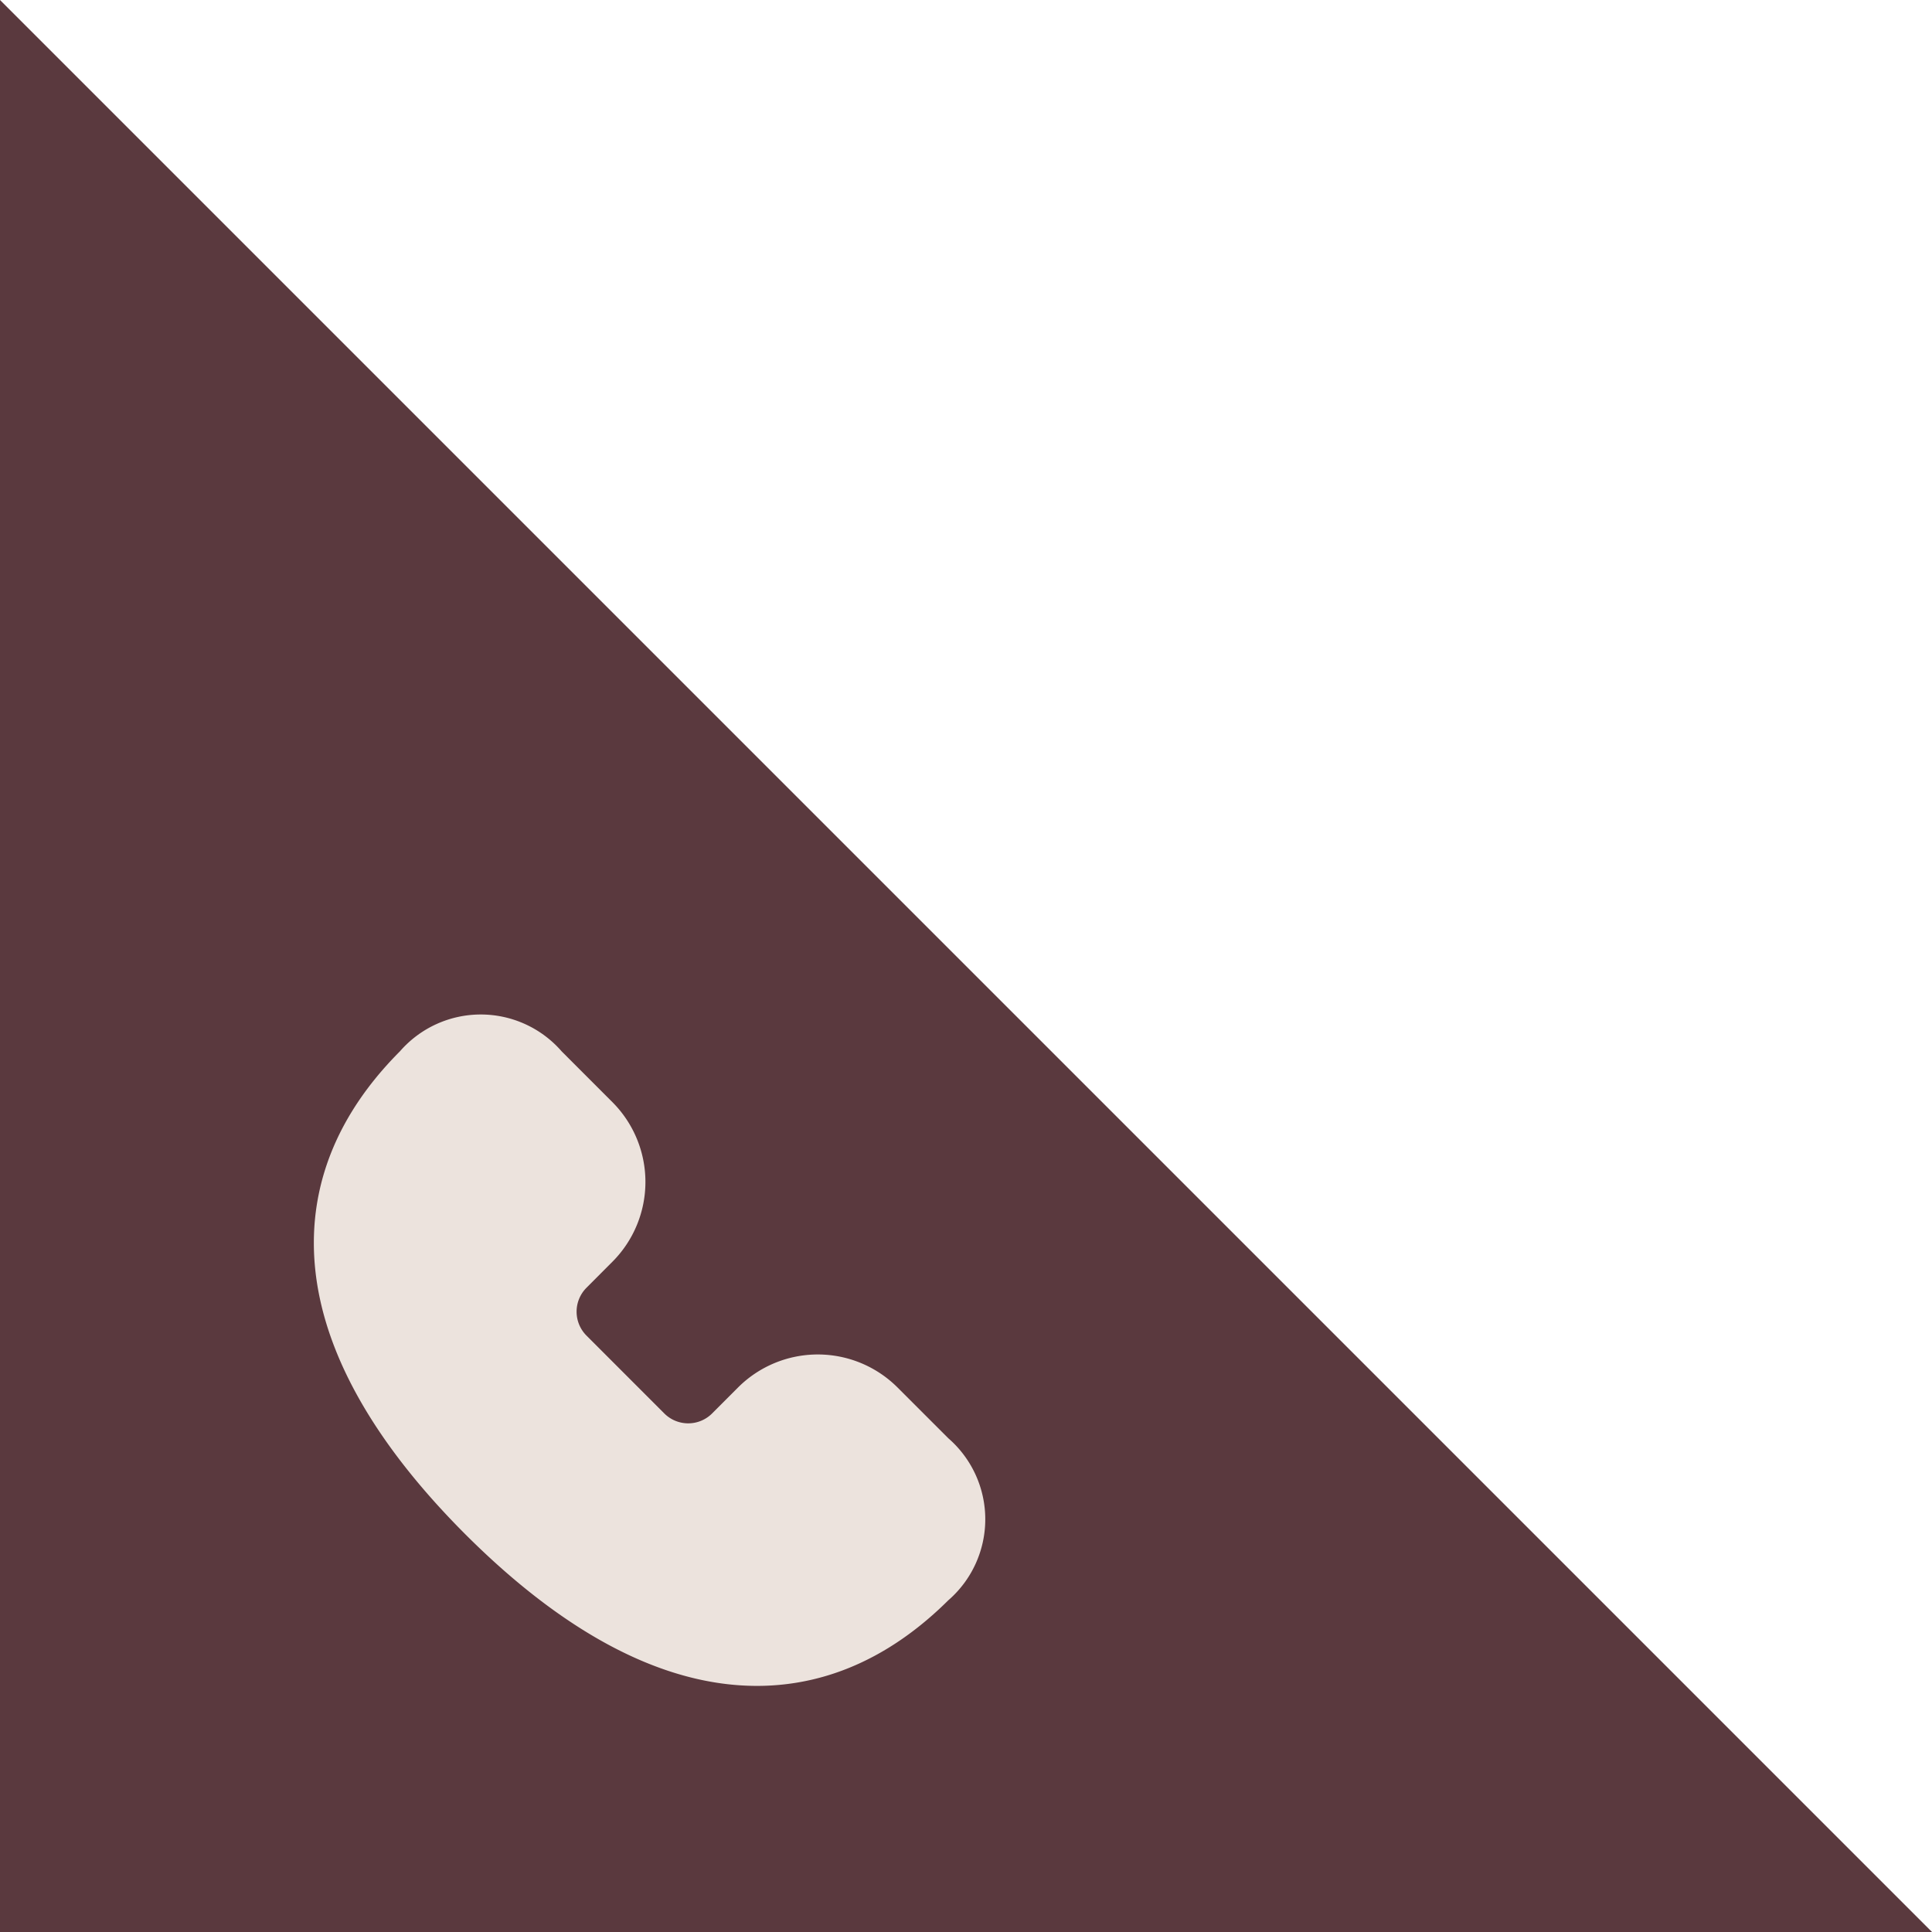
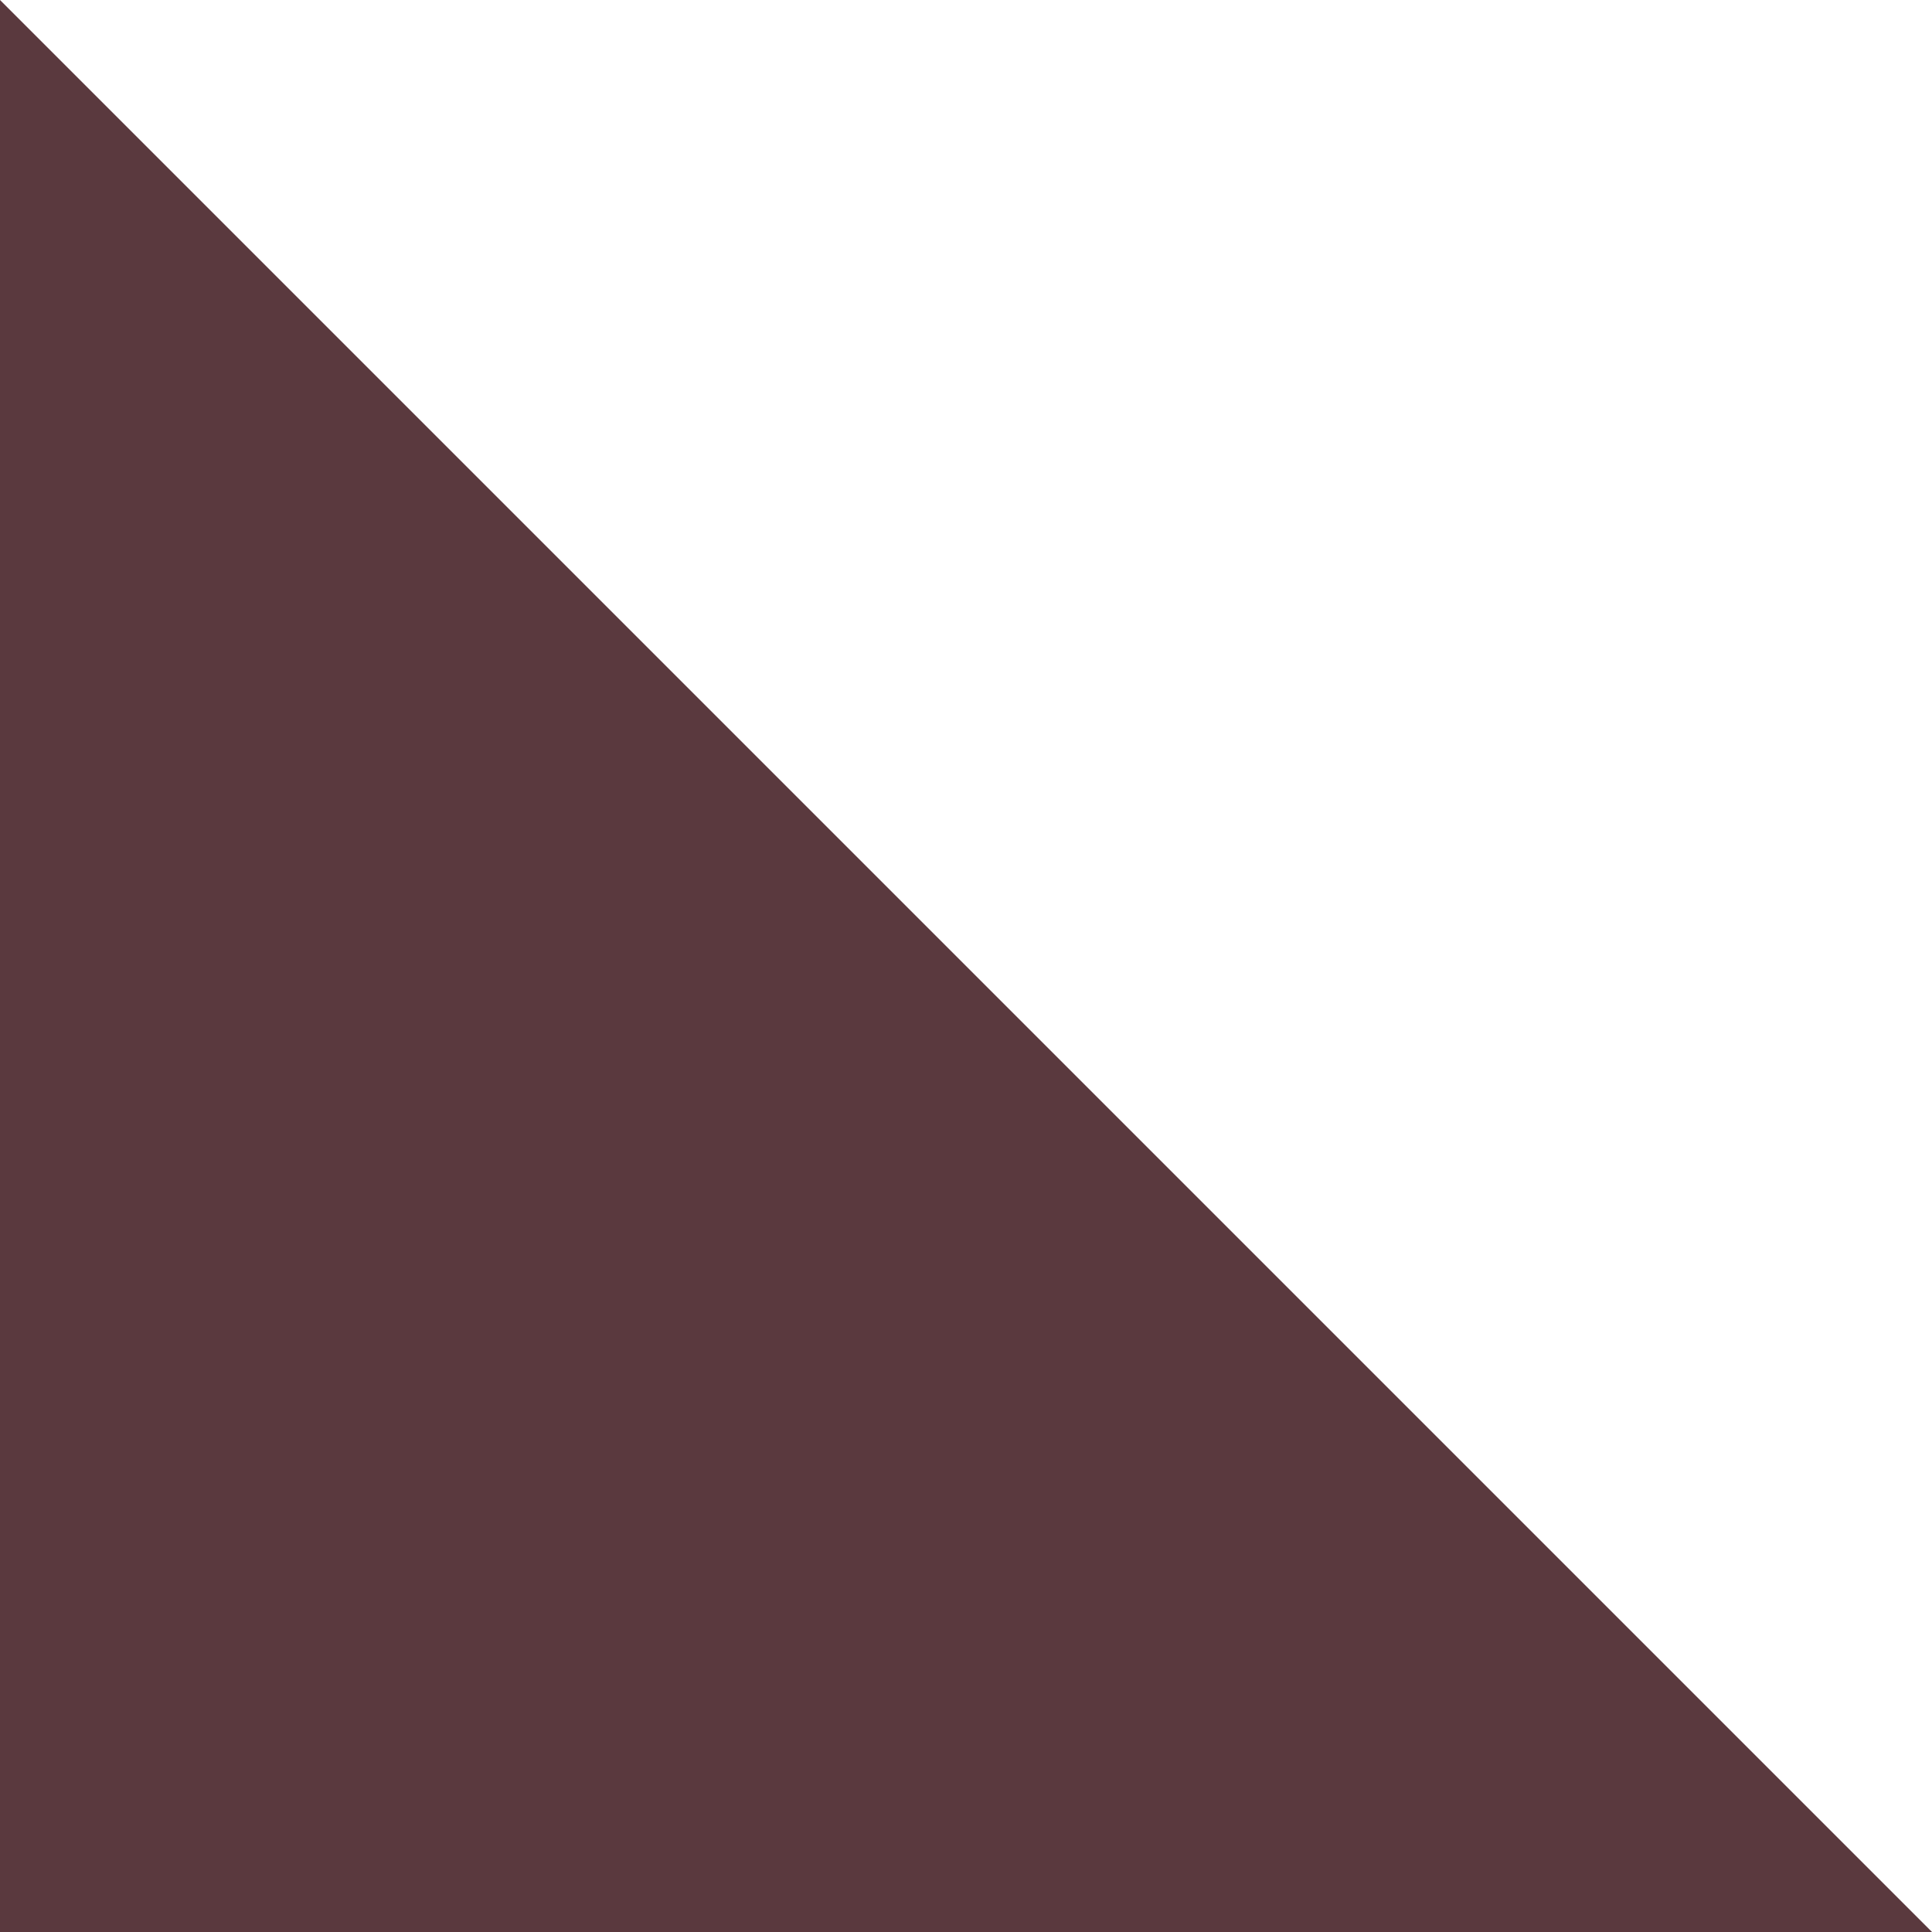
<svg xmlns="http://www.w3.org/2000/svg" xmlns:ns1="http://www.inkscape.org/namespaces/inkscape" xmlns:ns2="http://sodipodi.sourceforge.net/DTD/sodipodi-0.dtd" width="100mm" height="100mm" viewBox="0 0 100 100" version="1.1" id="svg291" ns1:version="1.2.2 (732a01da63, 2022-12-09)" ns2:docname="cornerL.svg" xml:space="preserve">
  <ns2:namedview id="namedview293" pagecolor="#ffffff" bordercolor="#000000" borderopacity="0.25" ns1:showpageshadow="2" ns1:pageopacity="0.0" ns1:pagecheckerboard="0" ns1:deskcolor="#d1d1d1" ns1:document-units="mm" showgrid="false" ns1:zoom="0.74564395" ns1:cx="170.99314" ns1:cy="182.39268" ns1:window-width="960" ns1:window-height="1017" ns1:window-x="1912" ns1:window-y="-8" ns1:window-maximized="0" ns1:current-layer="layer1" />
  <defs id="defs288" />
  <g ns1:label="Laag 1" ns1:groupmode="layer" id="layer1">
-     <circle id="path2124" style="fill:#5a393e;stroke:none;stroke-width:0.265" cx="31.865" cy="77.656" r="0" />
    <path style="fill:#5a393e;fill-opacity:1;stroke:#5a393e;stroke-width:0;stroke-linecap:square;stroke-miterlimit:0" d="M 9.1421355e-7,6.8524191e-7 V 100 H 100 Z" id="path2126" />
    <g style="fill:#ece3dd;fill-opacity:1" id="g377" transform="matrix(2.172,0,0,2.172,7.557,43.822)">
-       <path d="M 7.978,4 A 2.553,2.553 0 0 0 6.052,4.877 C 4.233,6.7 3.699,8.751 4.153,10.814 c 0.44,1.995 1.778,3.893 3.456,5.572 1.68,1.679 3.577,3.018 5.57,3.459 2.062,0.456 4.115,-0.073 5.94,-1.885 a 2.556,2.556 0 0 0 0.001,-3.861 l -1.21,-1.21 a 2.689,2.689 0 0 0 -3.802,0 l -0.617,0.618 a 0.806,0.806 0 0 1 -1.14,0 l -1.854,-1.855 a 0.807,0.807 0 0 1 0,-1.14 l 0.618,-0.62 a 2.692,2.692 0 0 0 0,-3.803 L 9.905,4.878 A 2.555,2.555 0 0 0 7.978,4 Z" id="path368" style="fill:#ece3dd;fill-opacity:1" />
-     </g>
+       </g>
  </g>
</svg>